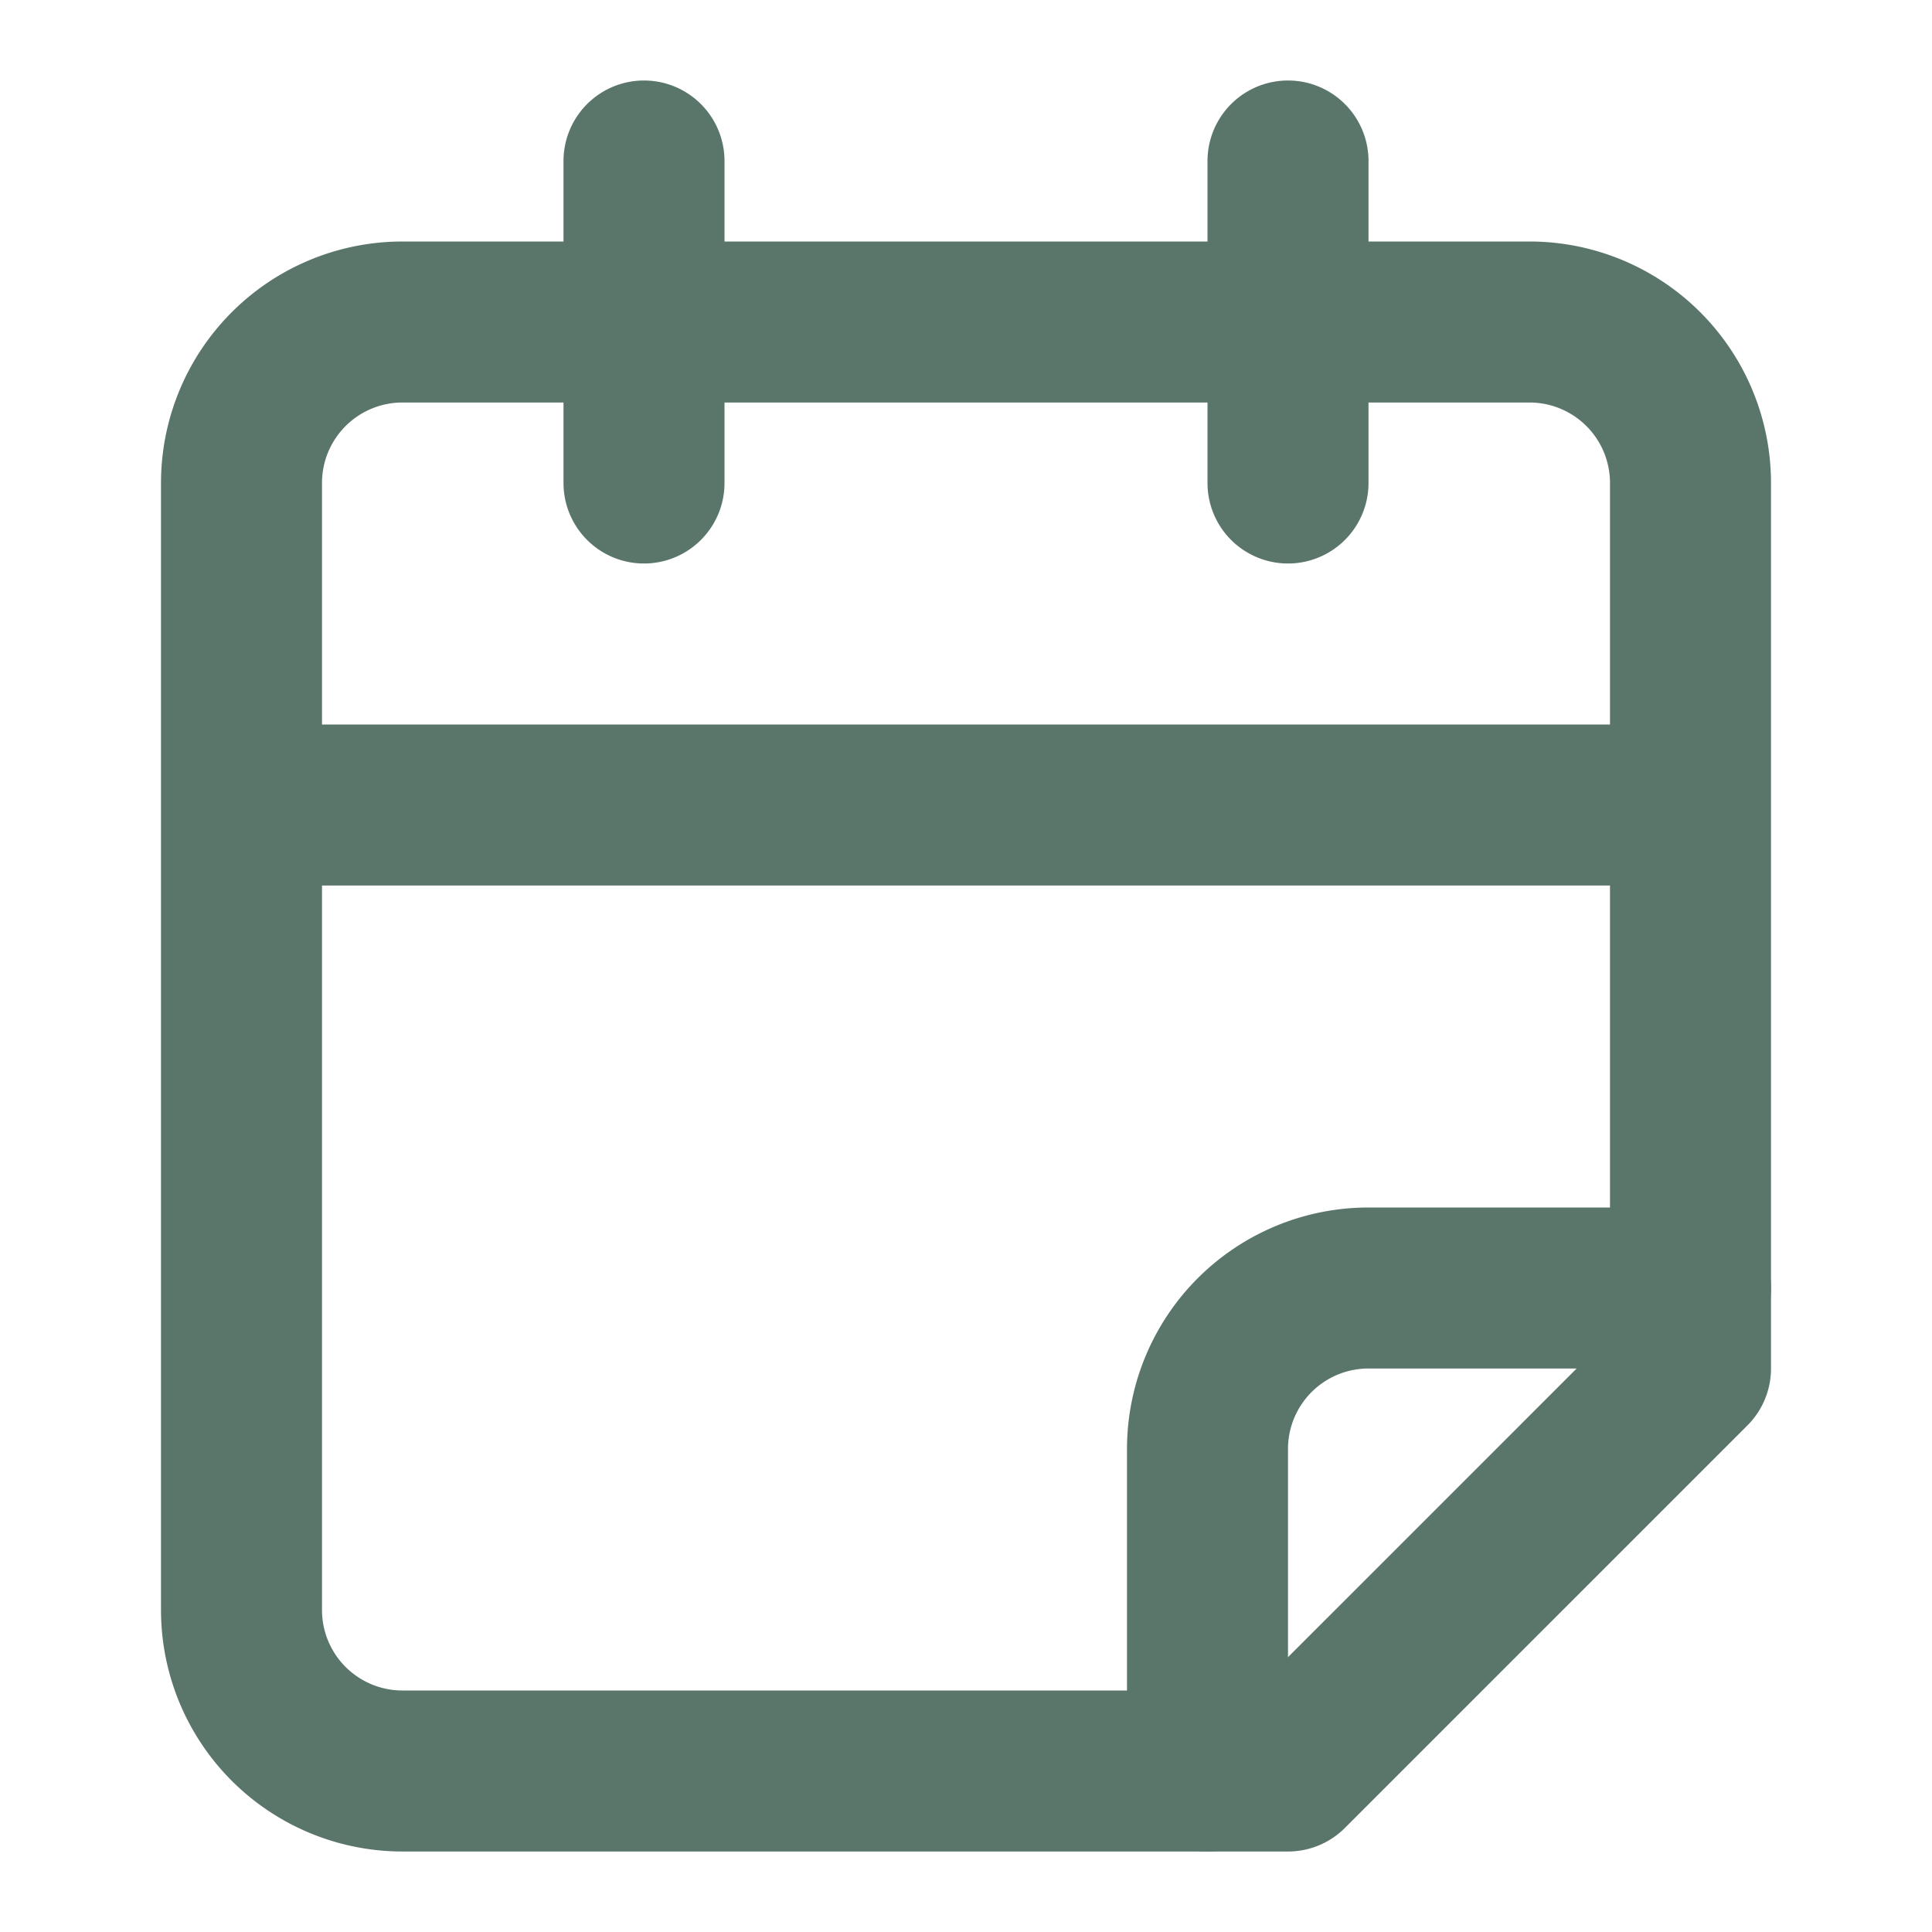
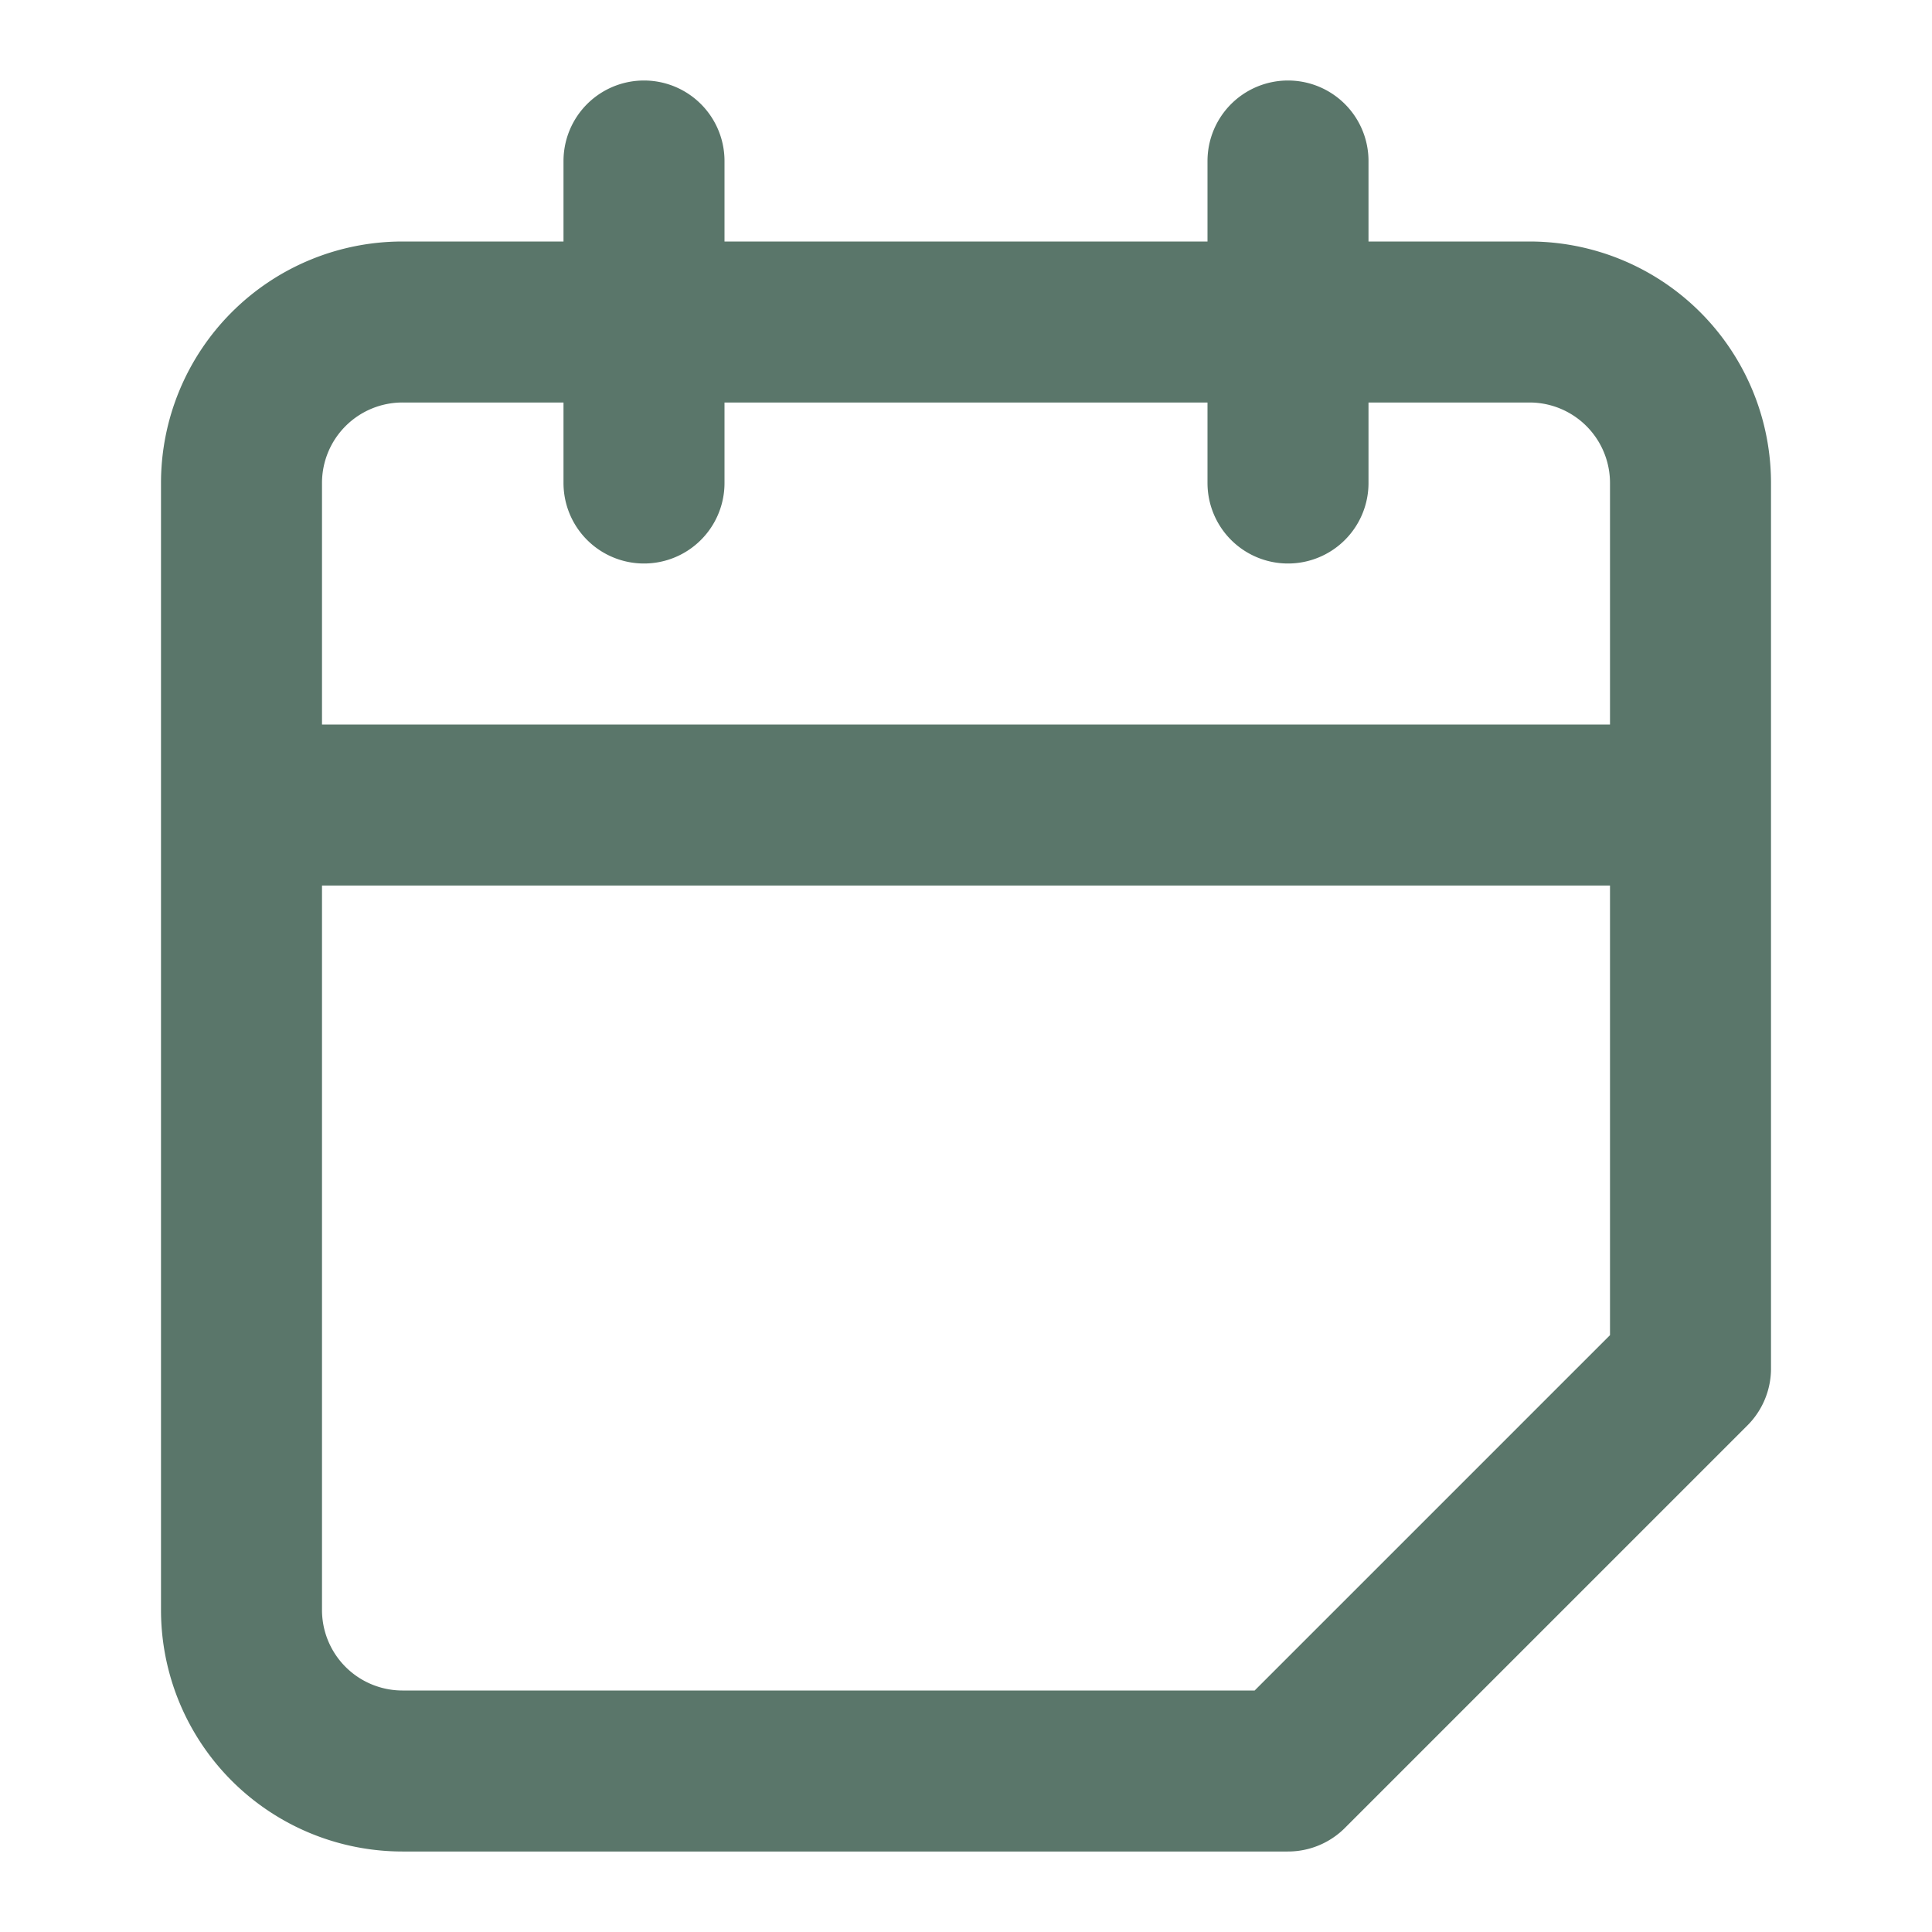
<svg xmlns="http://www.w3.org/2000/svg" width="24" height="24" fill="none" stroke="#5a766a" stroke-linecap="round" stroke-linejoin="round" stroke-width="2" class="lucide lucide-calendar-fold">
  <path d="M8 2v4M16 2v4M21 17V6a2 2 0 0 0-2-2H5a2 2 0 0 0-2 2v14a2 2 0 0 0 2 2h11ZM3 10h18" />
-   <path d="M15 22v-4a2 2 0 0 1 2-2h4" />
</svg>